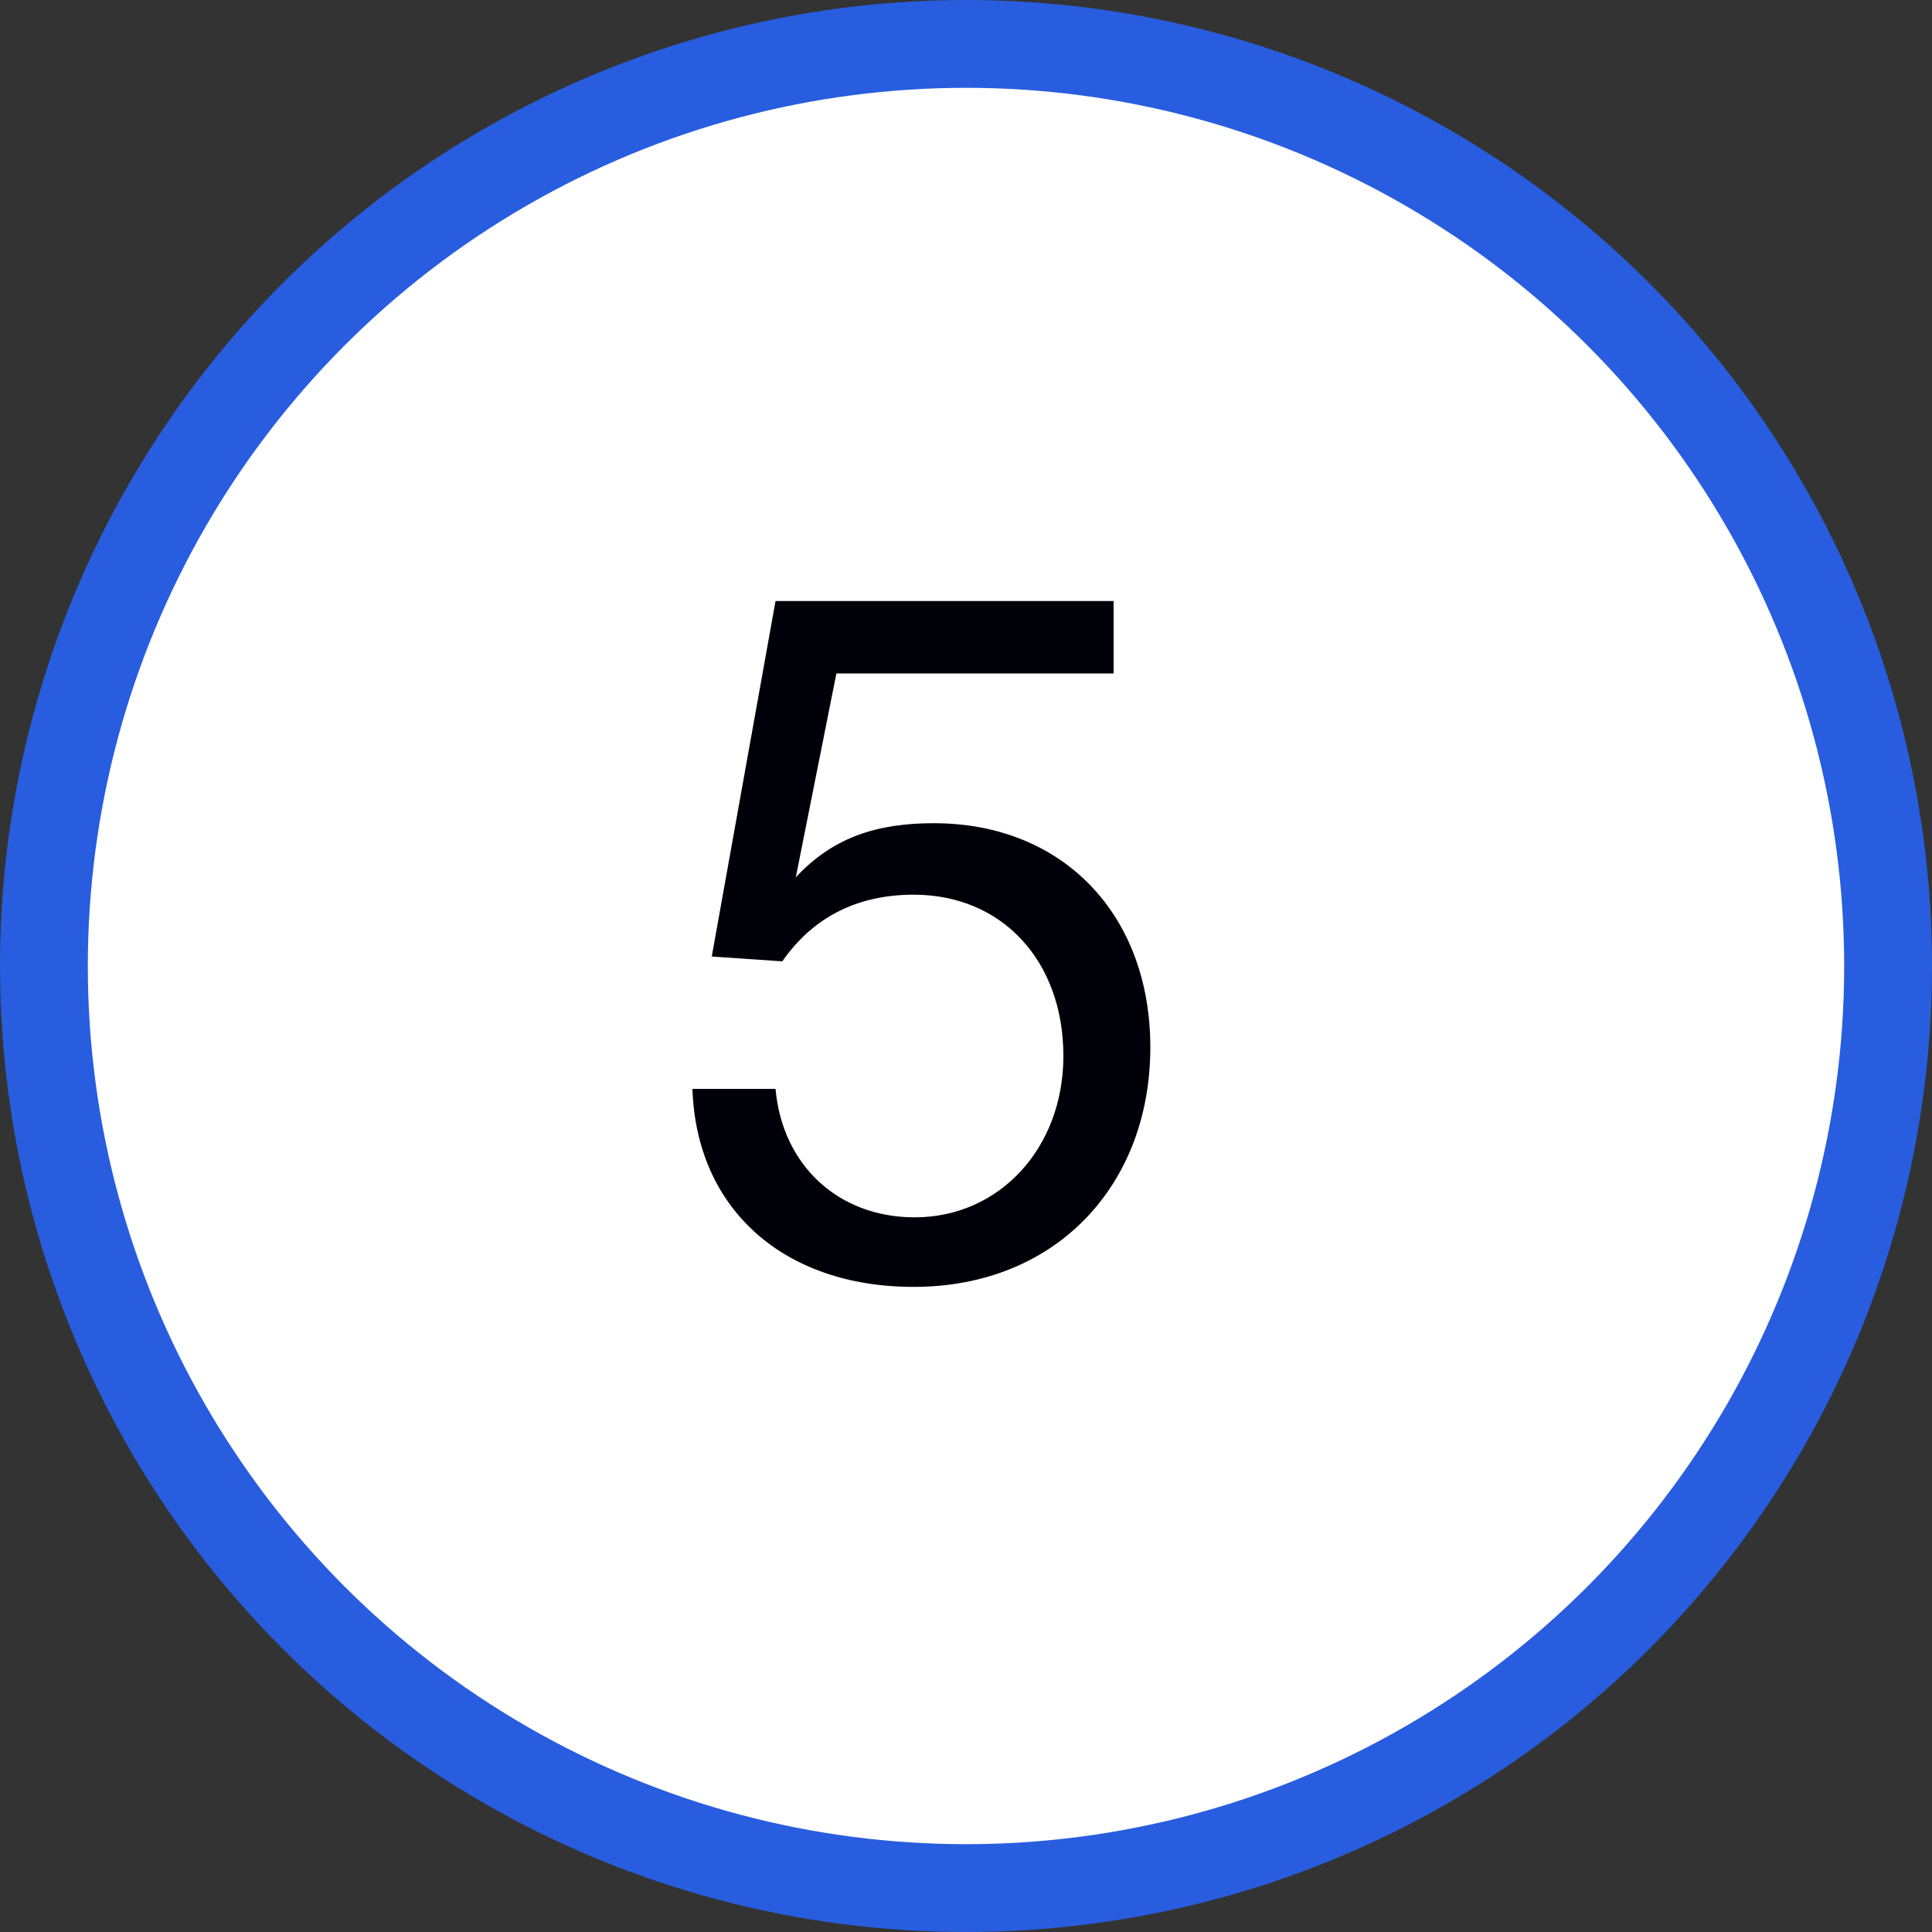
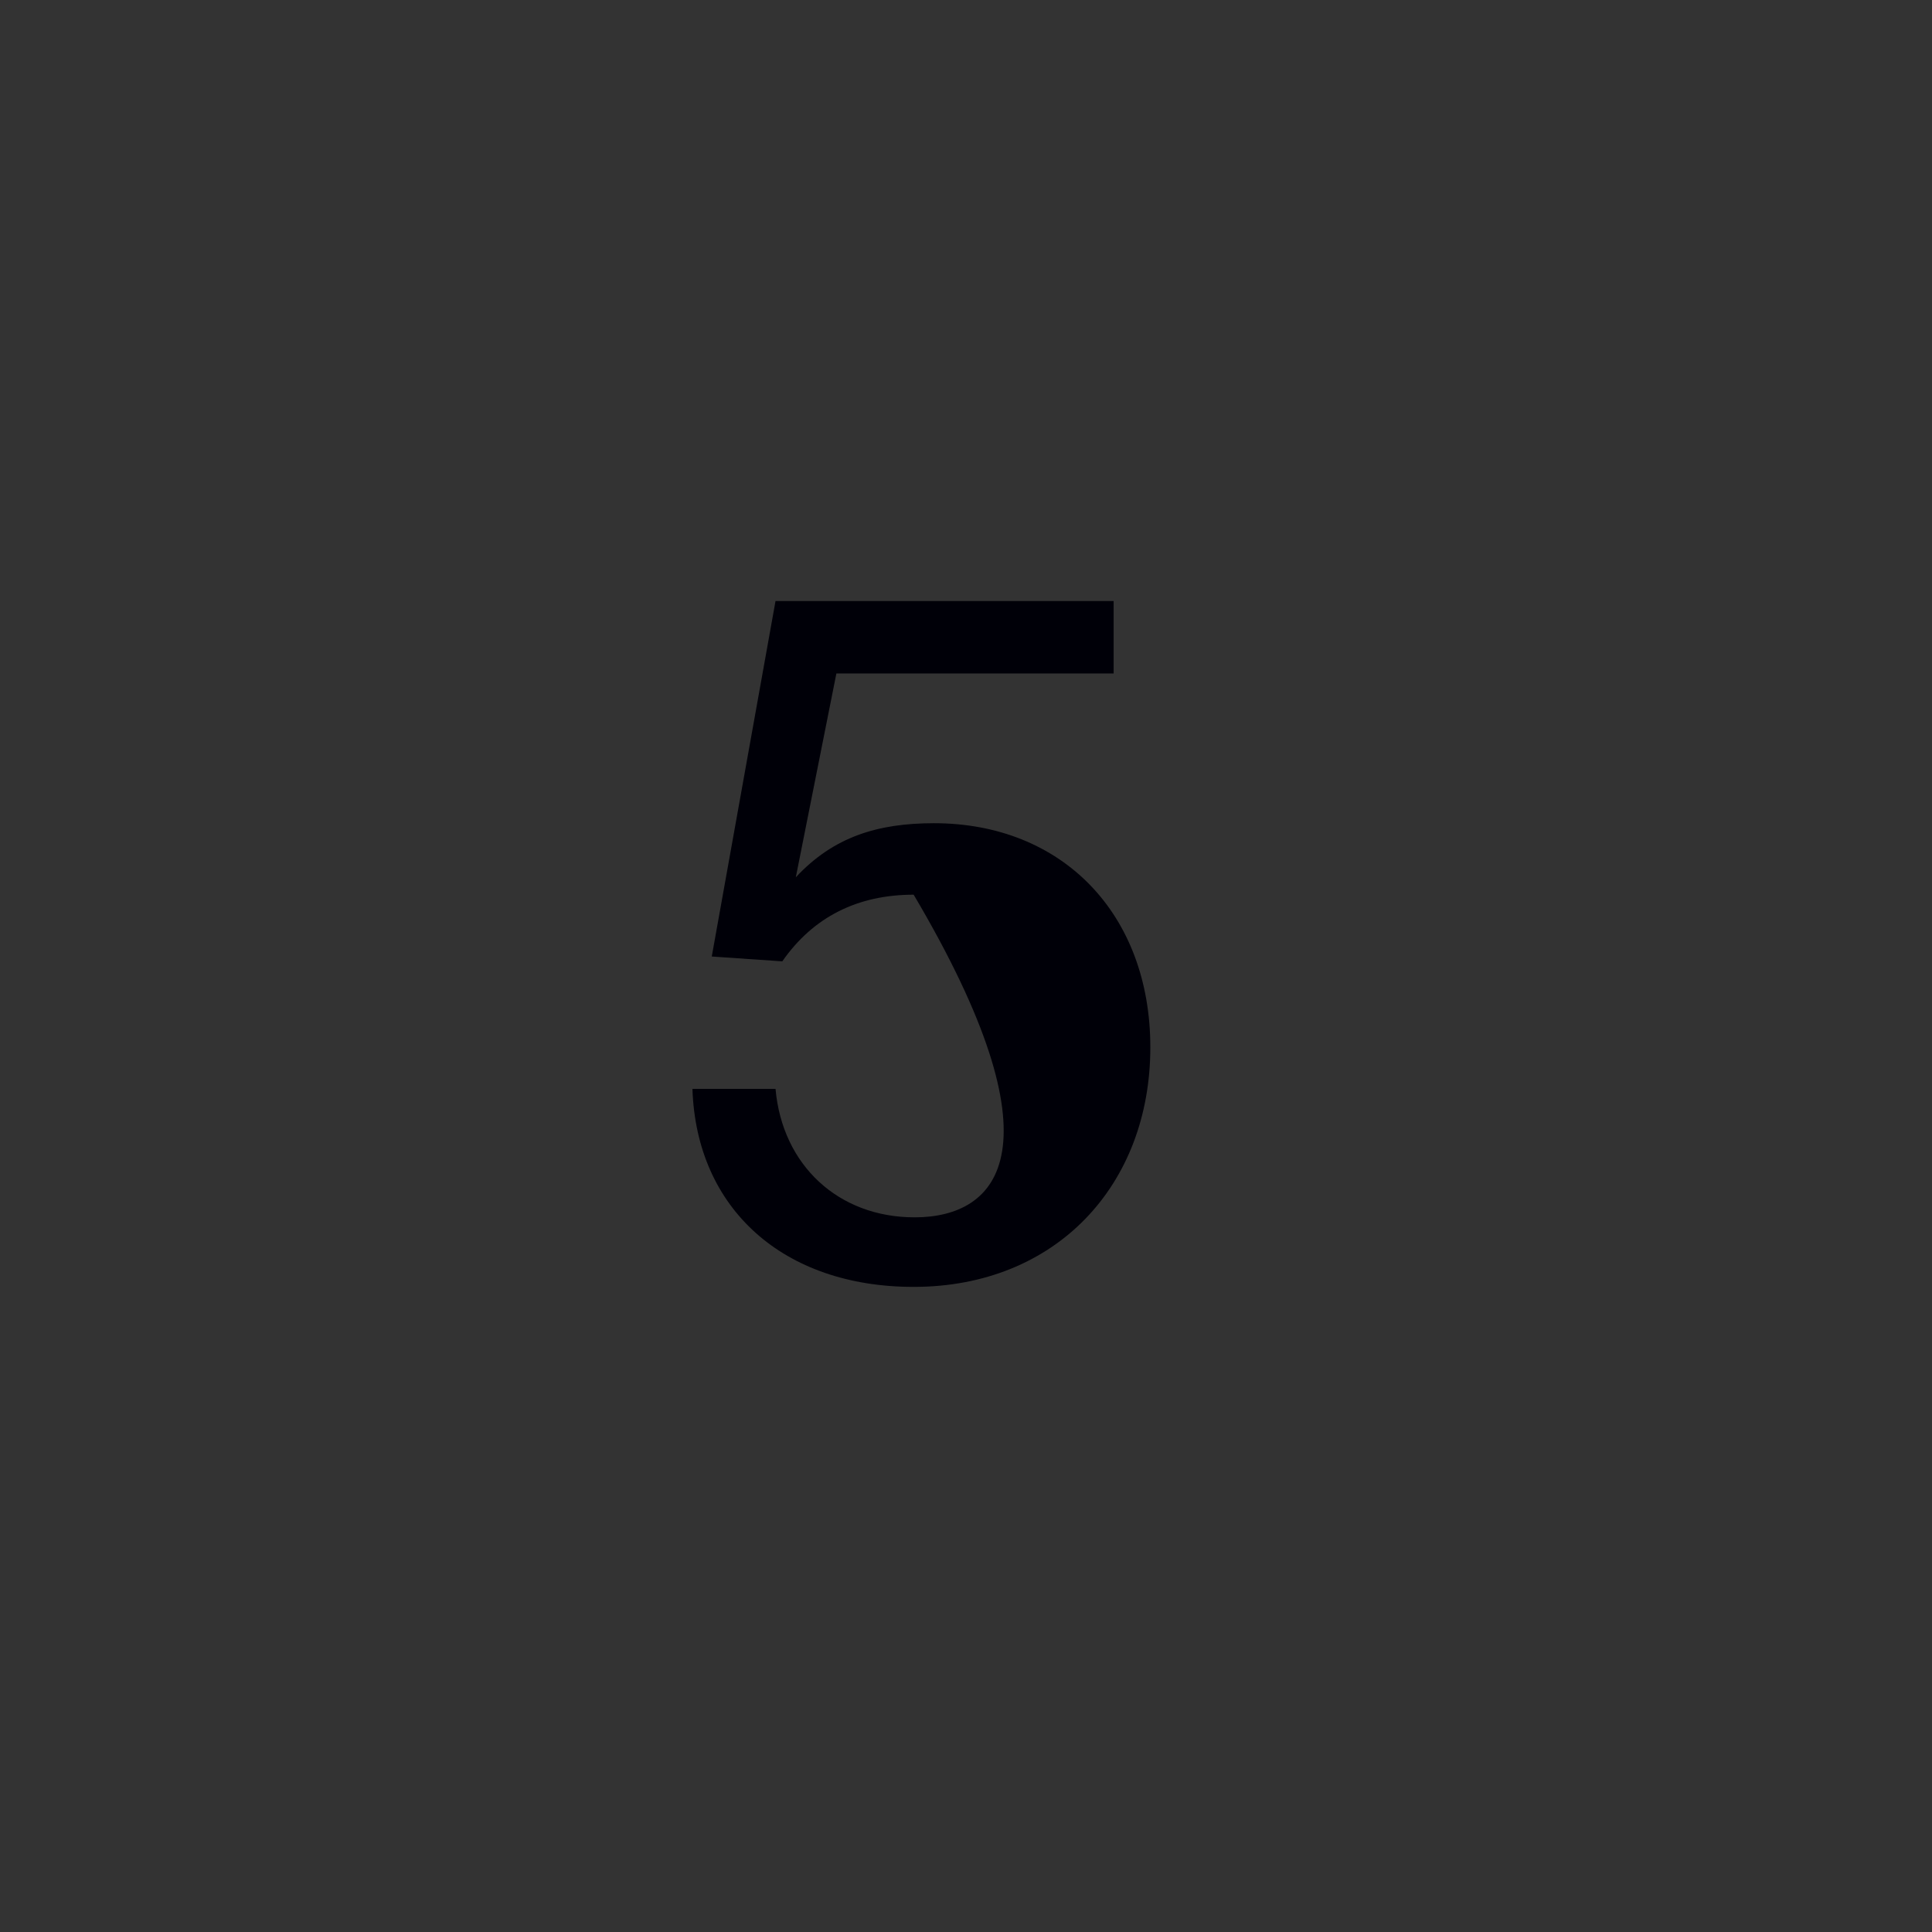
<svg xmlns="http://www.w3.org/2000/svg" width="44" height="44" viewBox="0 0 44 44" fill="none">
  <rect x="0" y="0" width="44" height="44" fill="#333333" stroke="none" />
-   <circle cx="22" cy="22" r="21" fill="white" stroke="#285DDF" stroke-width="2" />
-   <path d="M25.362 13.688H17.662L16.21 21.784L17.816 21.894C18.52 20.882 19.532 20.376 20.808 20.376C22.832 20.376 24.218 21.894 24.218 24.05C24.218 26.14 22.766 27.724 20.83 27.724C19.092 27.724 17.816 26.536 17.662 24.798H15.77C15.858 27.526 17.838 29.308 20.808 29.308C24.042 29.308 26.198 26.998 26.198 23.852C26.198 20.816 24.196 18.748 21.27 18.748C19.994 18.748 18.982 19.056 18.124 19.98L19.048 15.338H25.362V13.688Z" fill="#000008" />
+   <path d="M25.362 13.688H17.662L16.21 21.784L17.816 21.894C18.52 20.882 19.532 20.376 20.808 20.376C24.218 26.14 22.766 27.724 20.83 27.724C19.092 27.724 17.816 26.536 17.662 24.798H15.77C15.858 27.526 17.838 29.308 20.808 29.308C24.042 29.308 26.198 26.998 26.198 23.852C26.198 20.816 24.196 18.748 21.27 18.748C19.994 18.748 18.982 19.056 18.124 19.98L19.048 15.338H25.362V13.688Z" fill="#000008" />
</svg>